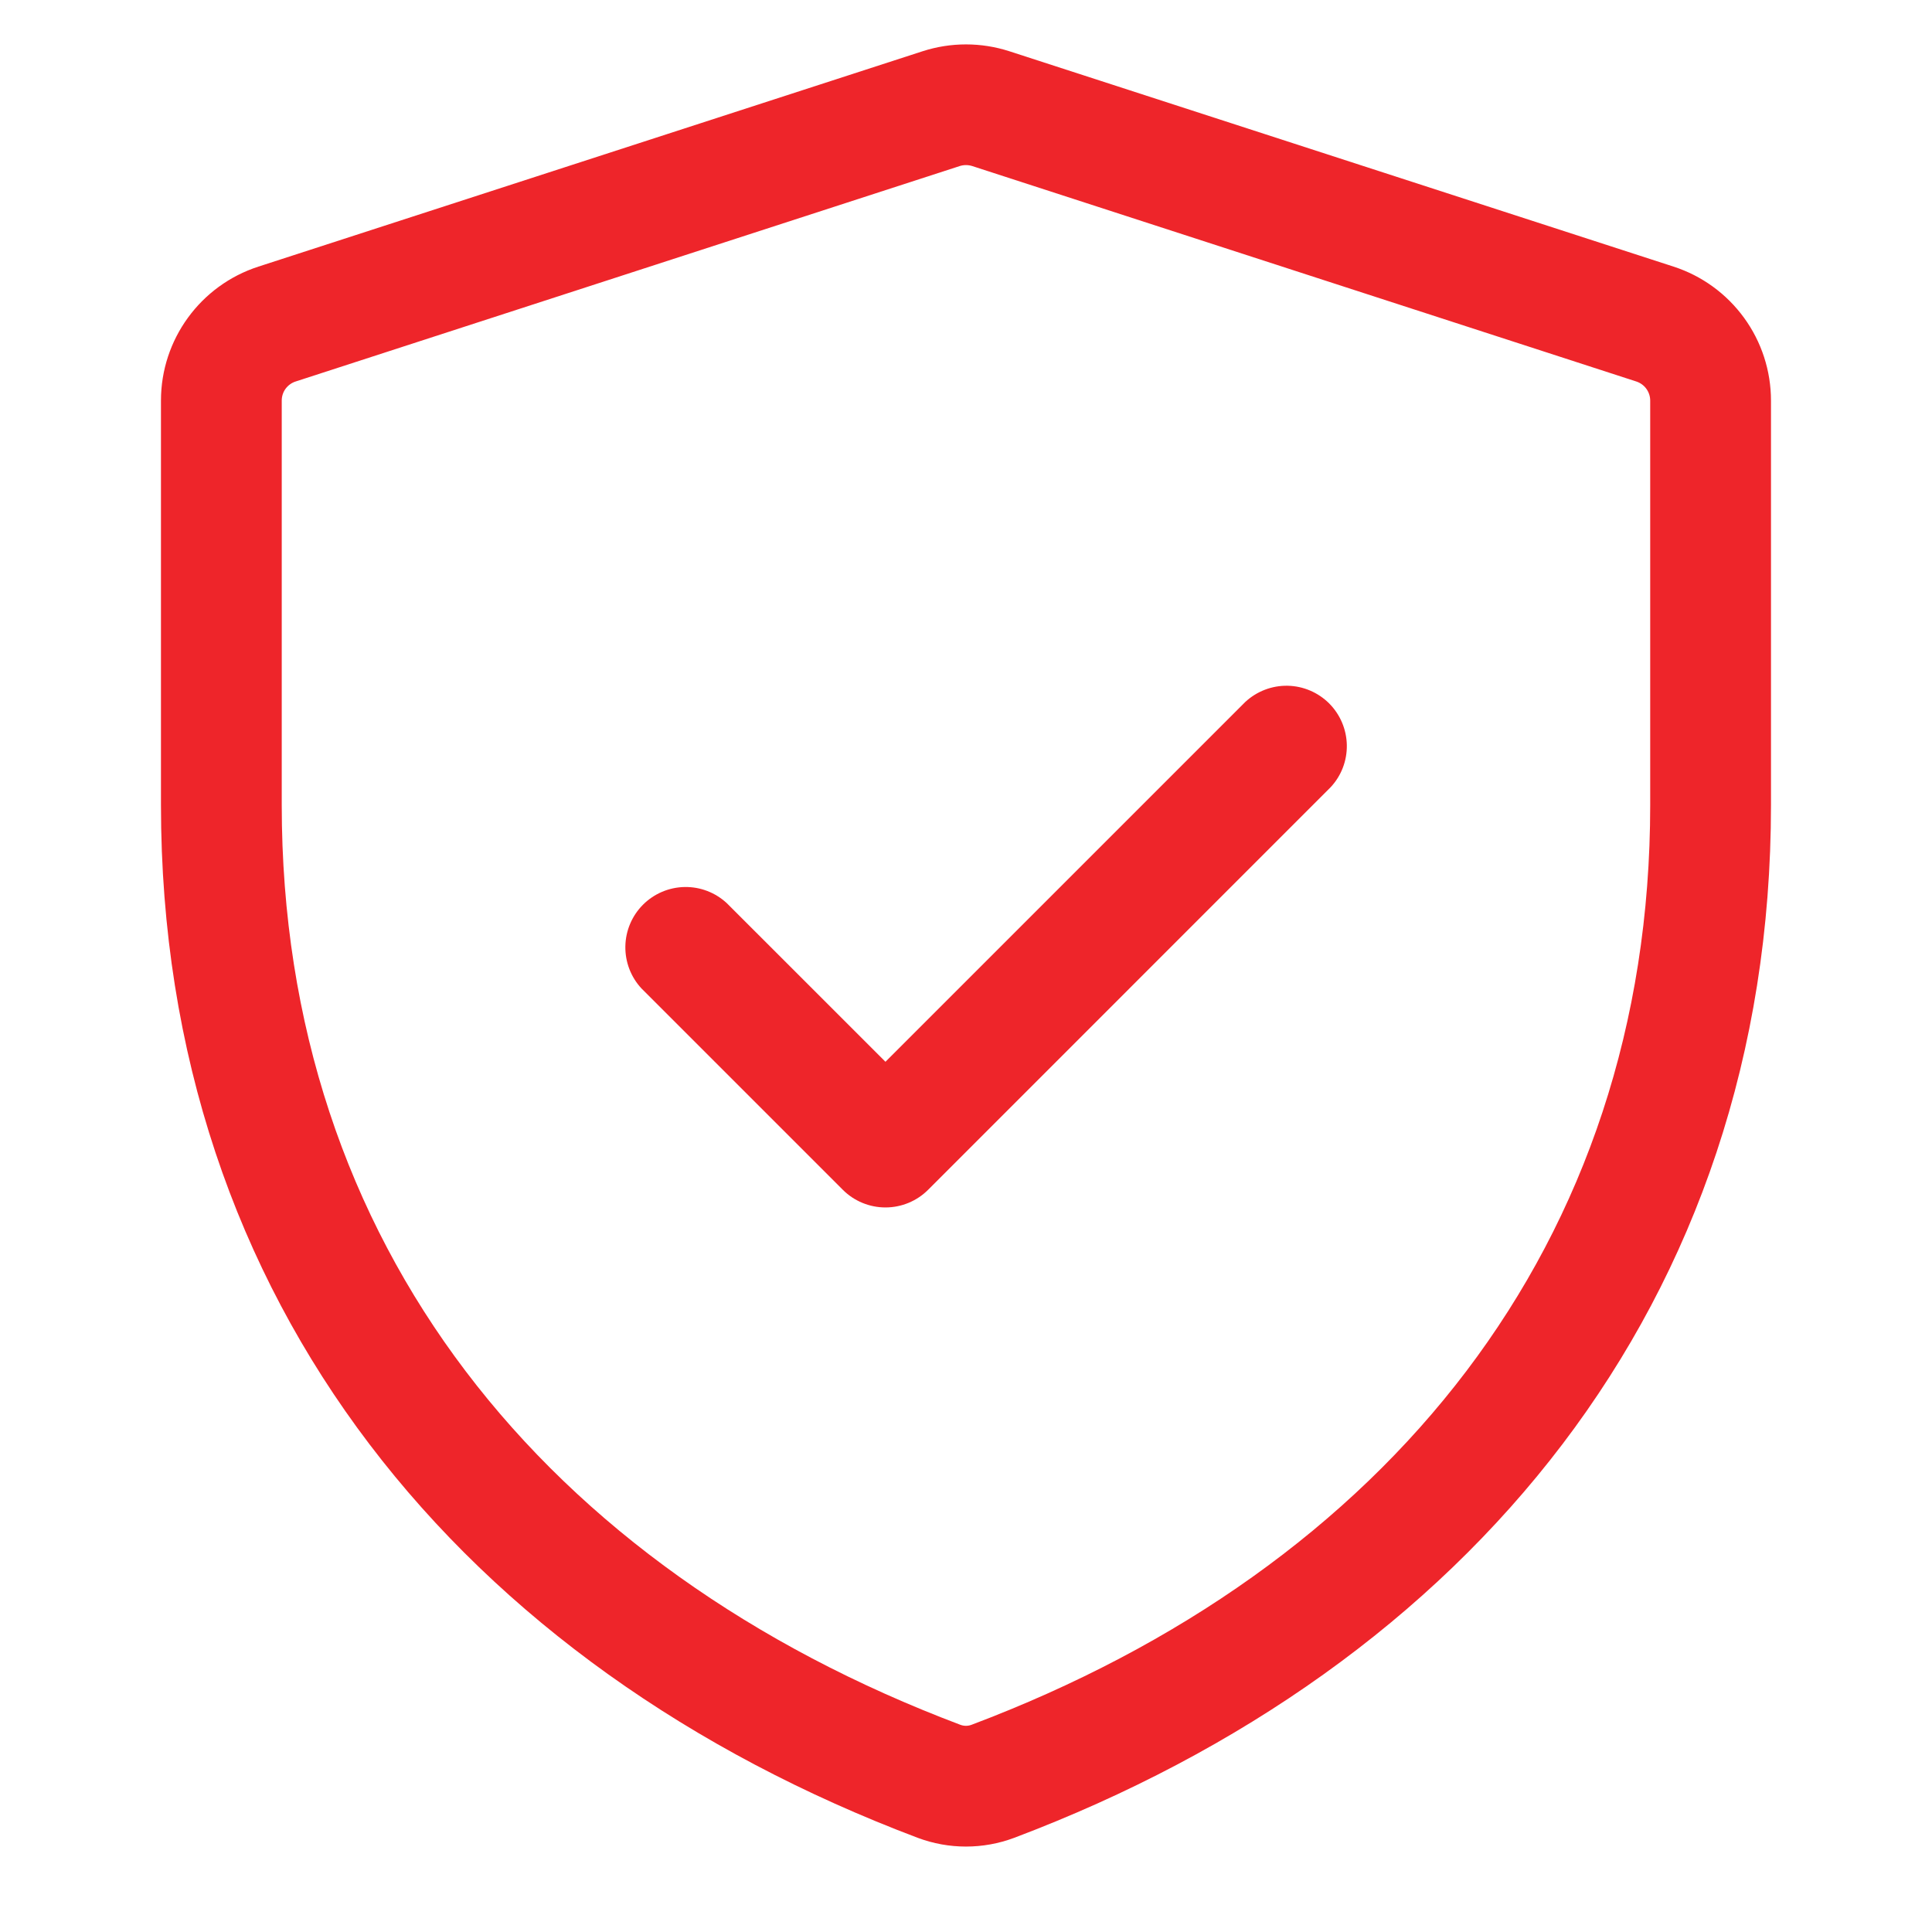
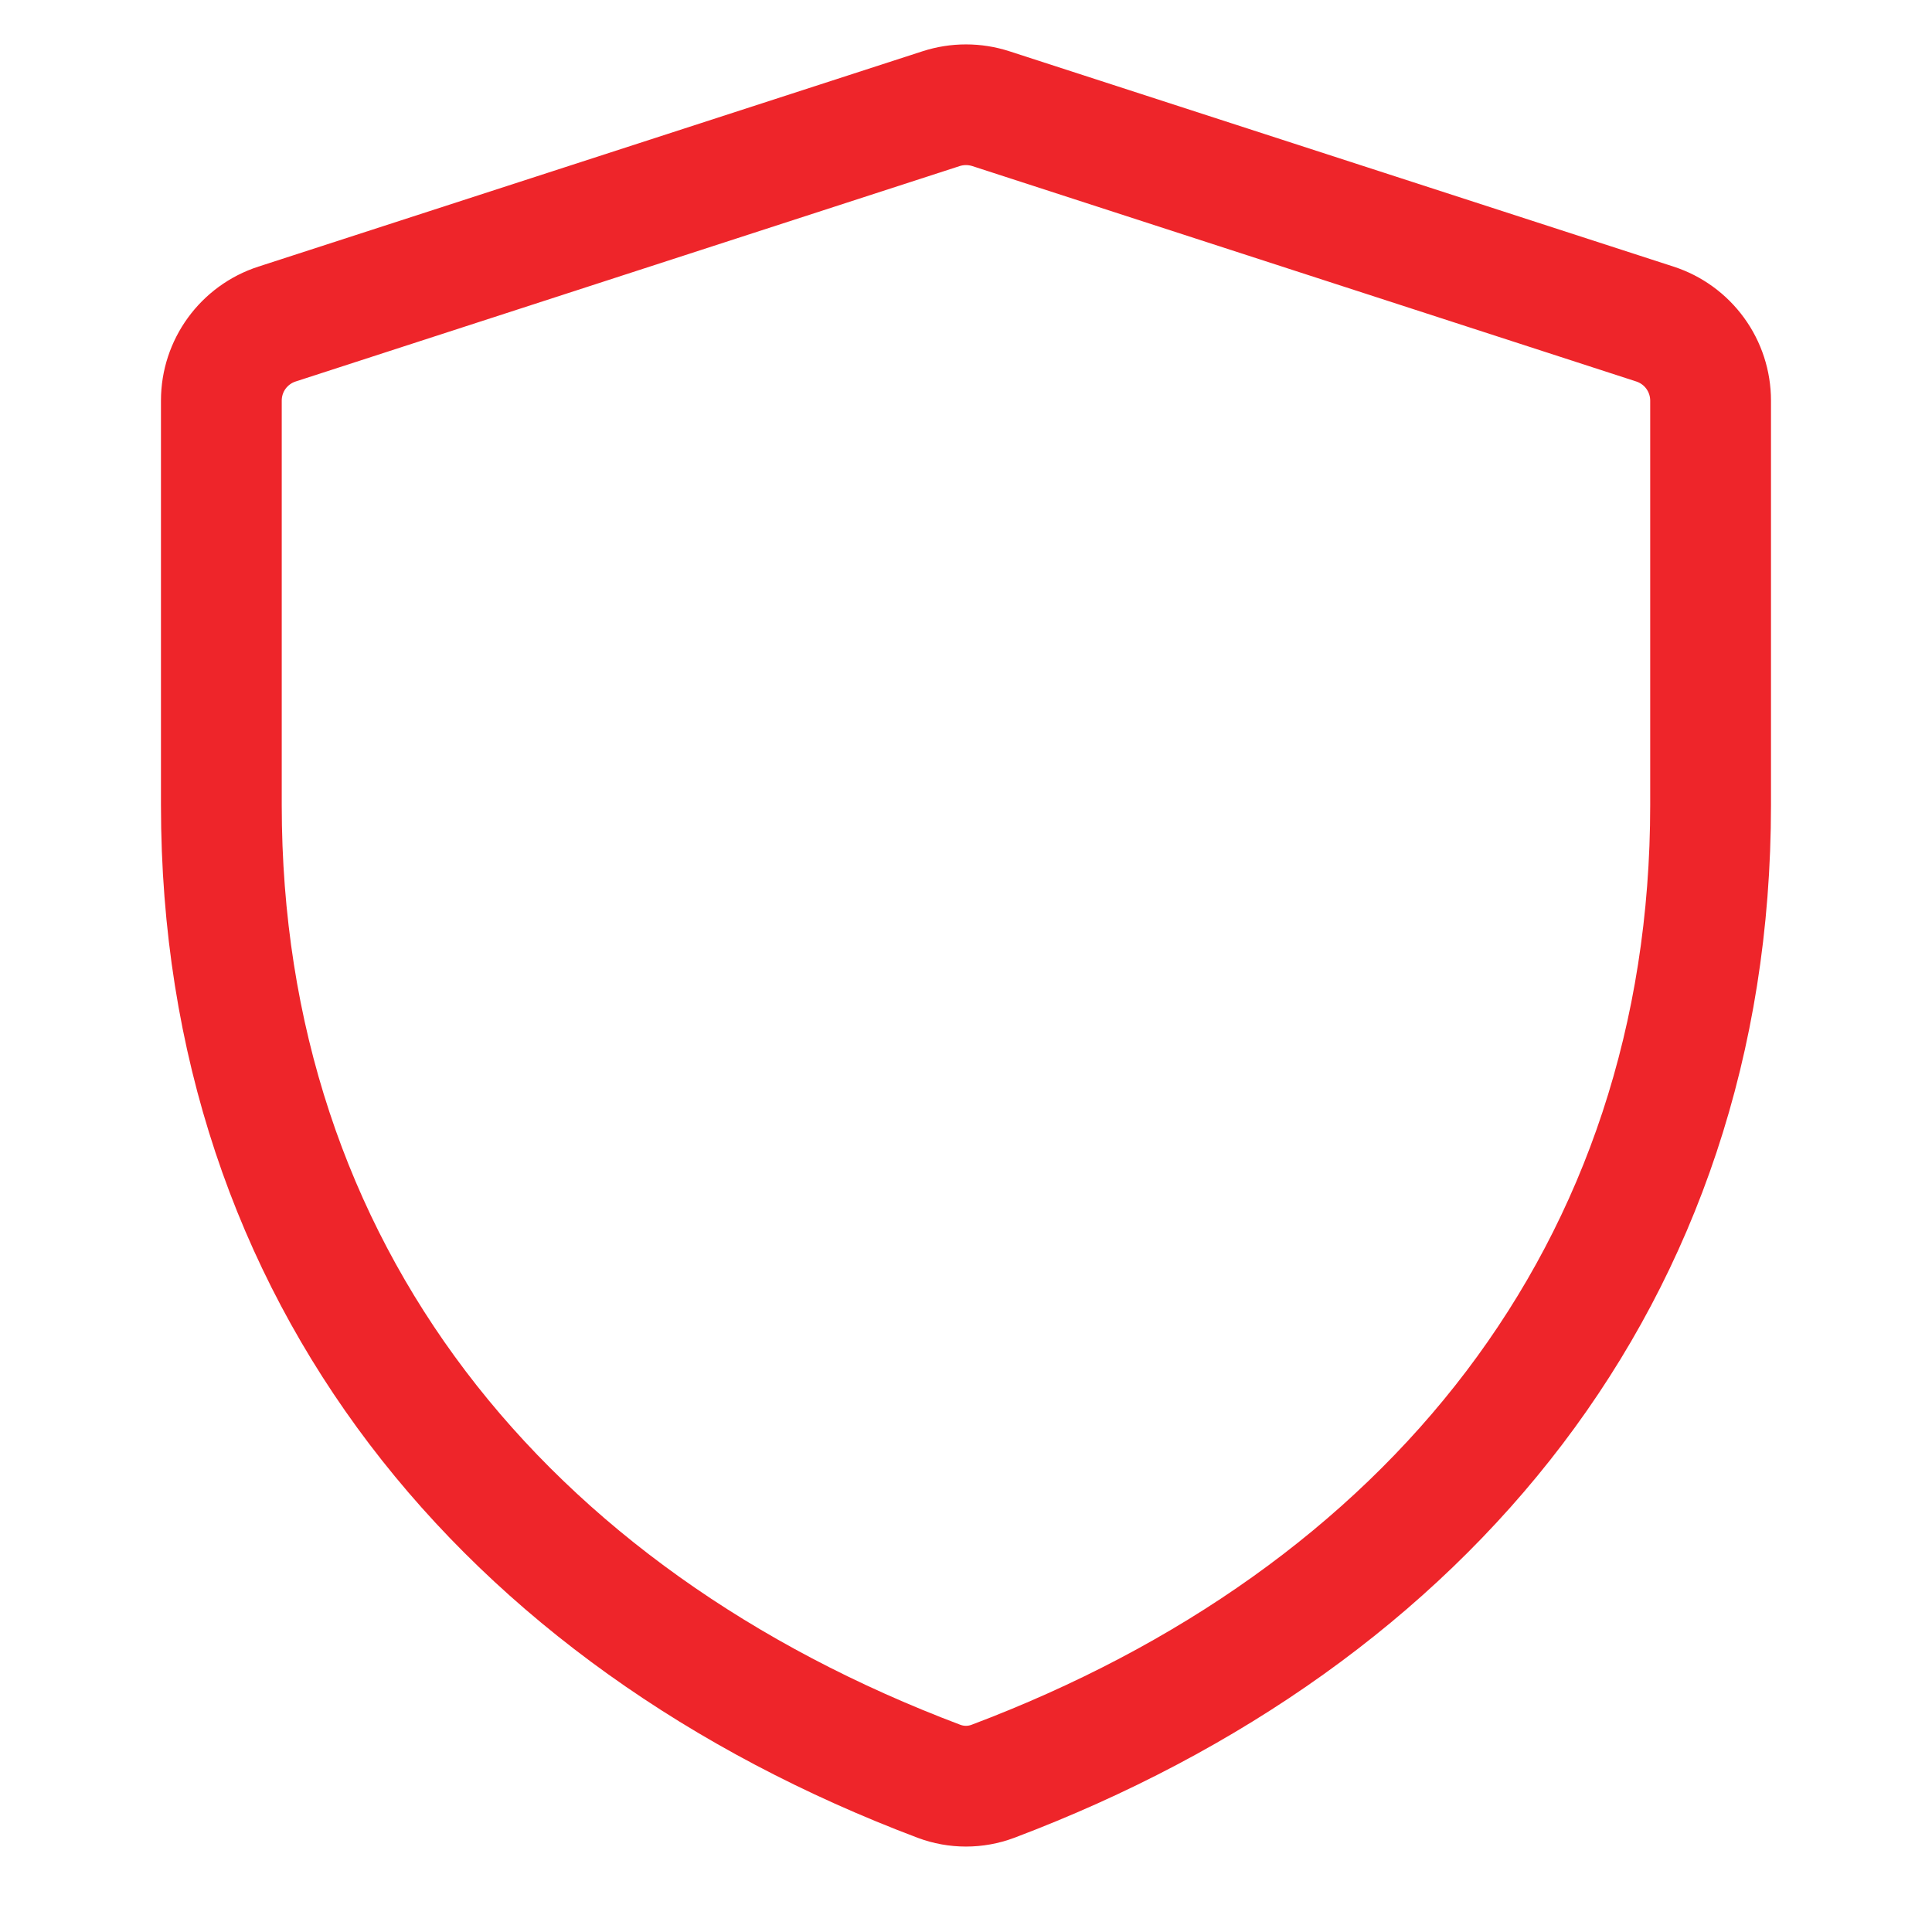
<svg xmlns="http://www.w3.org/2000/svg" width="35" height="35" viewBox="0 0 35 35" fill="none">
-   <path d="M24.105 14.262C24.299 14.055 24.404 13.781 24.399 13.498C24.394 13.214 24.279 12.944 24.079 12.743C23.878 12.543 23.608 12.428 23.325 12.423C23.041 12.418 22.767 12.524 22.559 12.717L16.041 19.235L13.168 16.363C12.96 16.169 12.686 16.064 12.403 16.069C12.12 16.074 11.849 16.189 11.649 16.389C11.448 16.59 11.334 16.86 11.329 17.143C11.324 17.427 11.429 17.701 11.622 17.908L15.268 21.554C15.473 21.759 15.751 21.874 16.041 21.874C16.331 21.874 16.609 21.759 16.814 21.554L24.105 14.262Z" fill="#EE252A" />
  <path d="M18.287 0.929L30.318 4.83C30.831 4.996 31.278 5.321 31.595 5.757C31.912 6.192 32.083 6.718 32.083 7.257V14.583C32.083 23.61 26.583 30.193 18.373 33.294C17.81 33.505 17.189 33.505 16.626 33.294C8.414 30.195 2.916 23.61 2.916 14.583V7.257C2.916 6.151 3.629 5.171 4.681 4.83L16.712 0.929C17.224 0.763 17.775 0.763 18.287 0.929ZM17.387 3.008L5.356 6.911C5.283 6.934 5.219 6.981 5.173 7.043C5.128 7.105 5.104 7.18 5.104 7.257V14.583C5.104 22.546 9.887 28.413 17.397 31.246C17.463 31.271 17.536 31.271 17.601 31.246C25.112 28.413 29.895 22.547 29.895 14.583V7.257C29.895 7.18 29.87 7.105 29.825 7.043C29.78 6.981 29.716 6.935 29.643 6.911L17.612 3.008C17.539 2.985 17.46 2.985 17.387 3.008Z" fill="#EE252A" />
</svg>